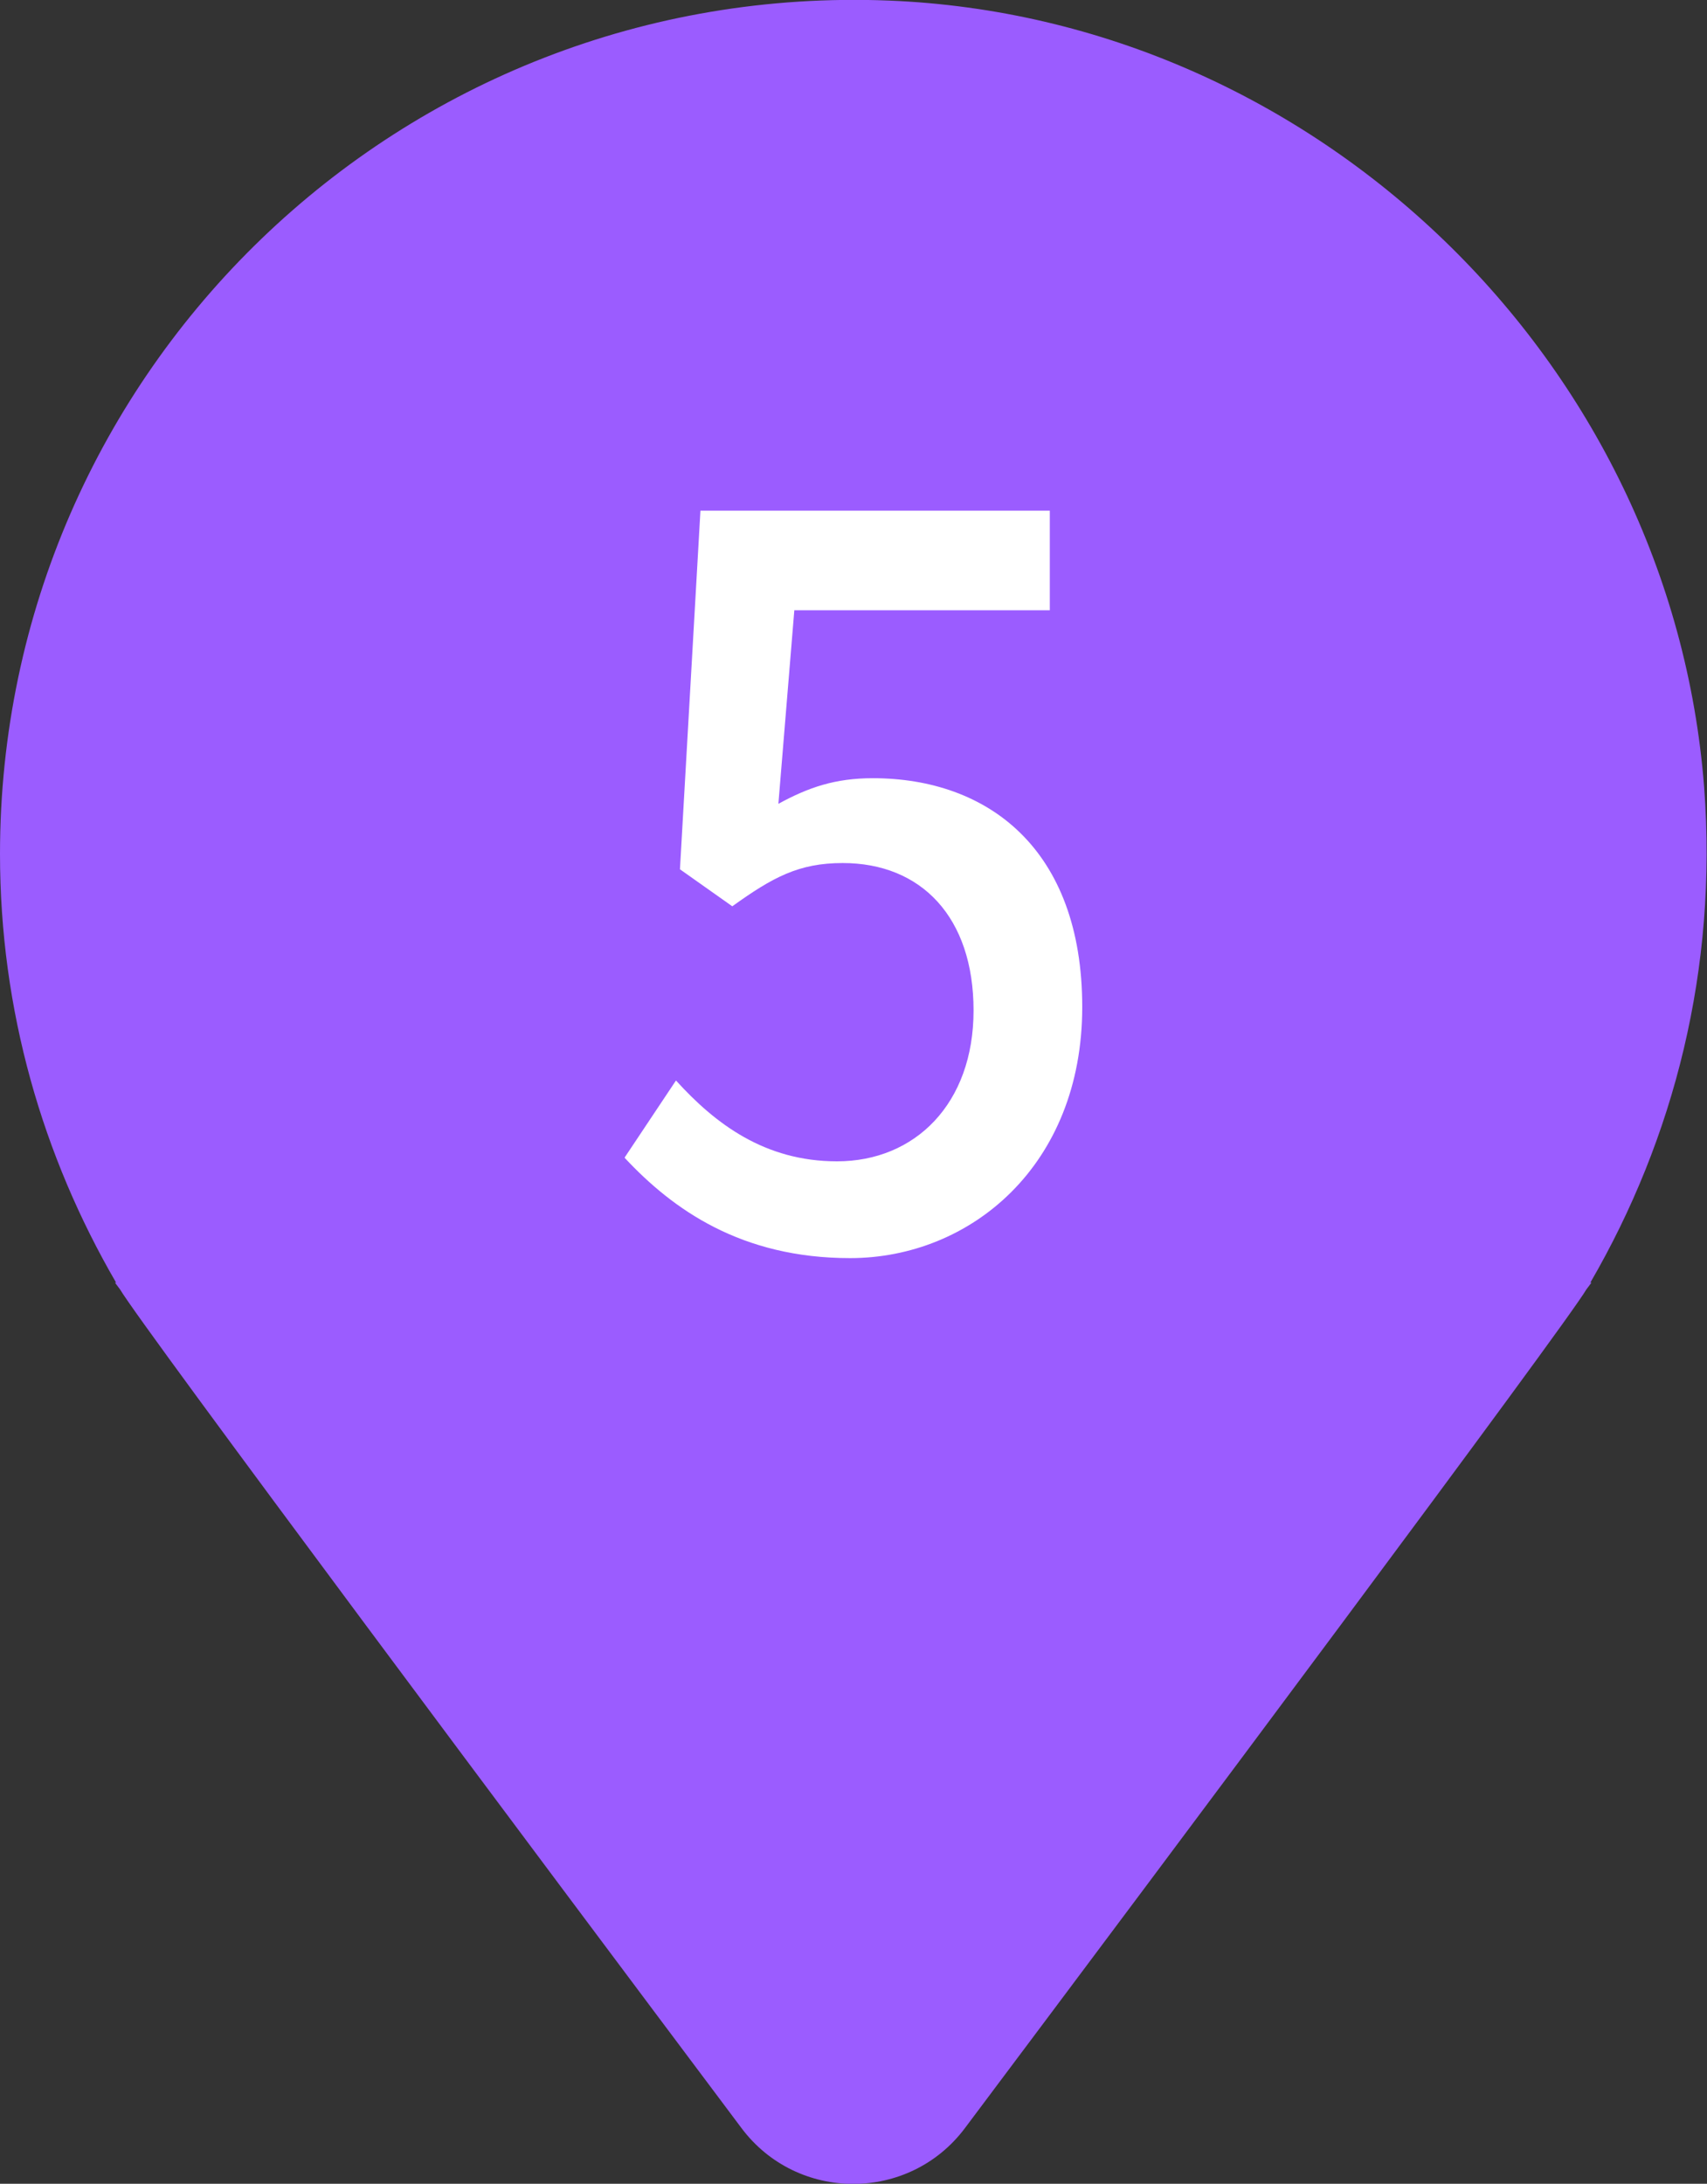
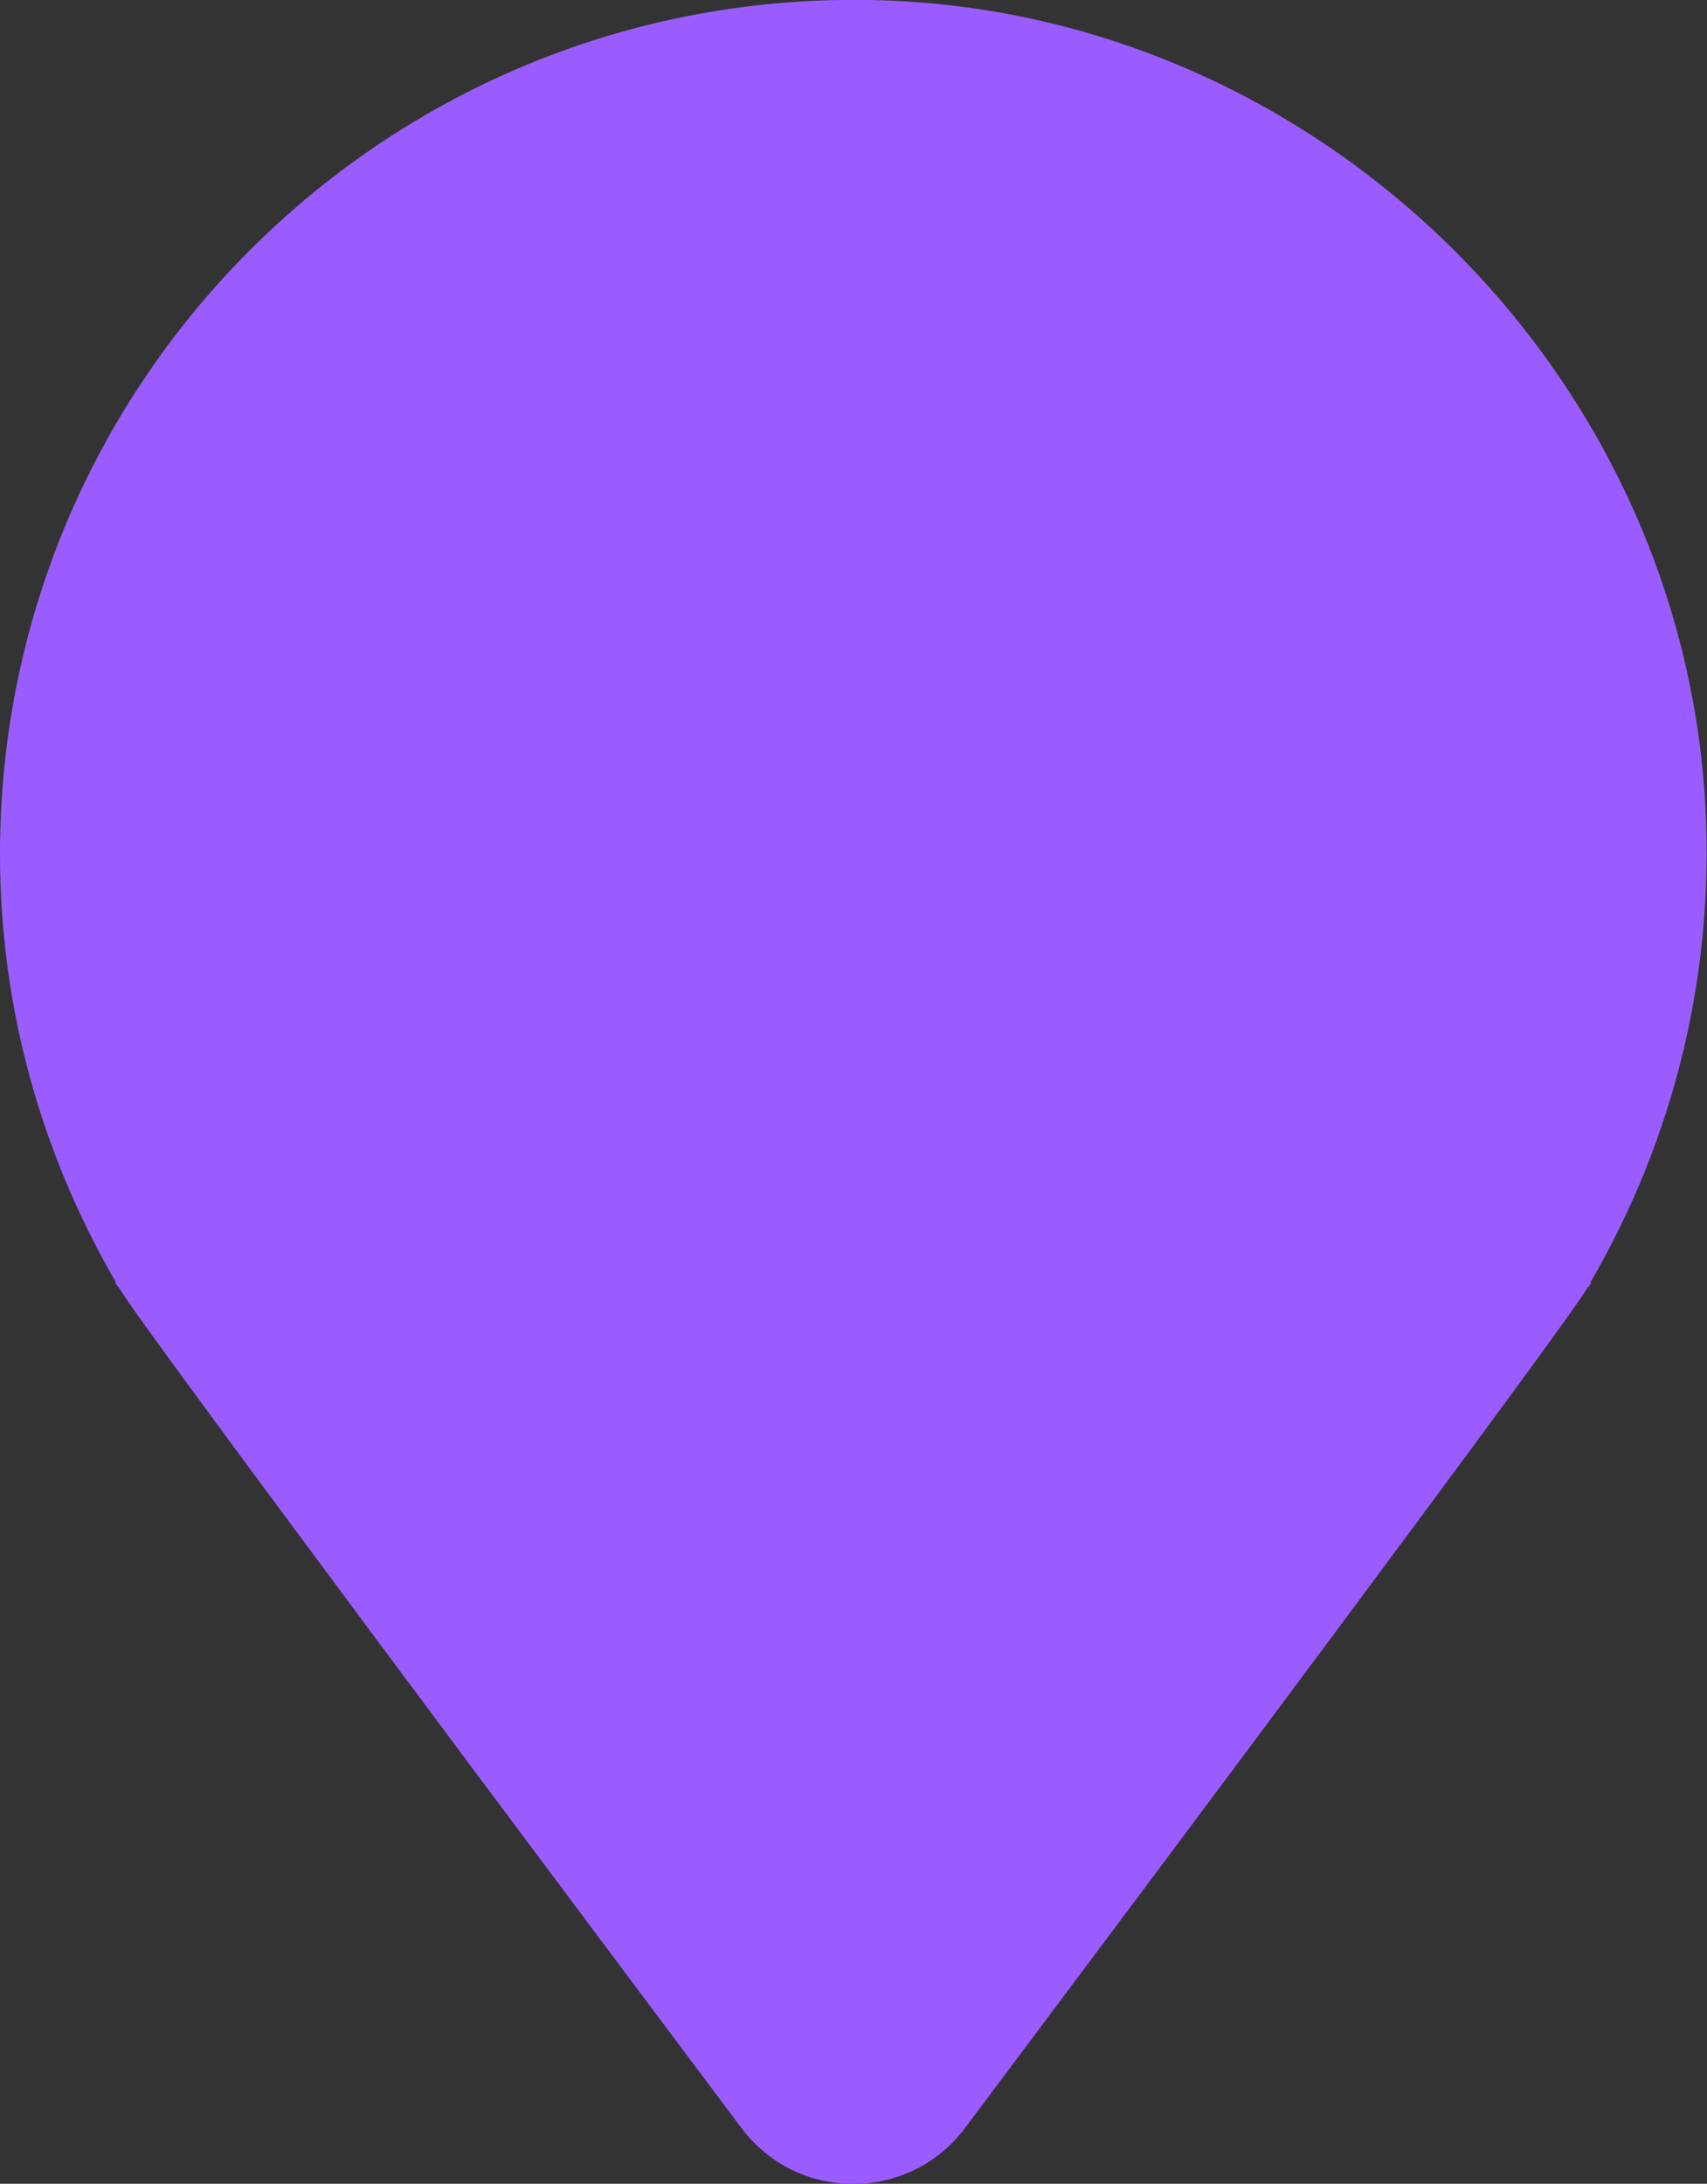
<svg xmlns="http://www.w3.org/2000/svg" id="_レイヤー_2" viewBox="0 0 30 38.36">
  <rect x="0" y="0" width="30" height="38.36" fill="#333333" stroke="none" />
  <defs>
    <style>.cls-1{fill:#fff;}.cls-2{fill:#9b5cff;}</style>
  </defs>
  <g id="_テキスト">
    <path class="cls-2" d="m27.97,22.53h-.02c1.47-2.53,2.24-5.51,2-8.7C29.37,6.34,23.12.31,15.62.01,7.05-.33,0,6.51,0,15c0,2.75.75,5.31,2.04,7.53h-.02l.09.12c.39.66,7.41,10.05,10.92,14.73.98,1.31,2.95,1.31,3.93,0,3.51-4.68,10.53-14.07,10.92-14.73l.09-.12Z" />
-     <path class="cls-1" d="m10.98,20.33l.9-1.35c.69.76,1.56,1.42,2.83,1.42,1.37,0,2.4-1.01,2.4-2.65s-.92-2.59-2.3-2.59c-.77,0-1.23.25-1.94.76l-.92-.65.36-6.3h6.14v1.75h-4.49l-.28,3.4c.53-.29,1-.45,1.66-.45,2.02,0,3.68,1.24,3.68,4.02s-1.96,4.41-4.08,4.41c-1.91,0-3.11-.85-3.96-1.76Z" />
  </g>
</svg>